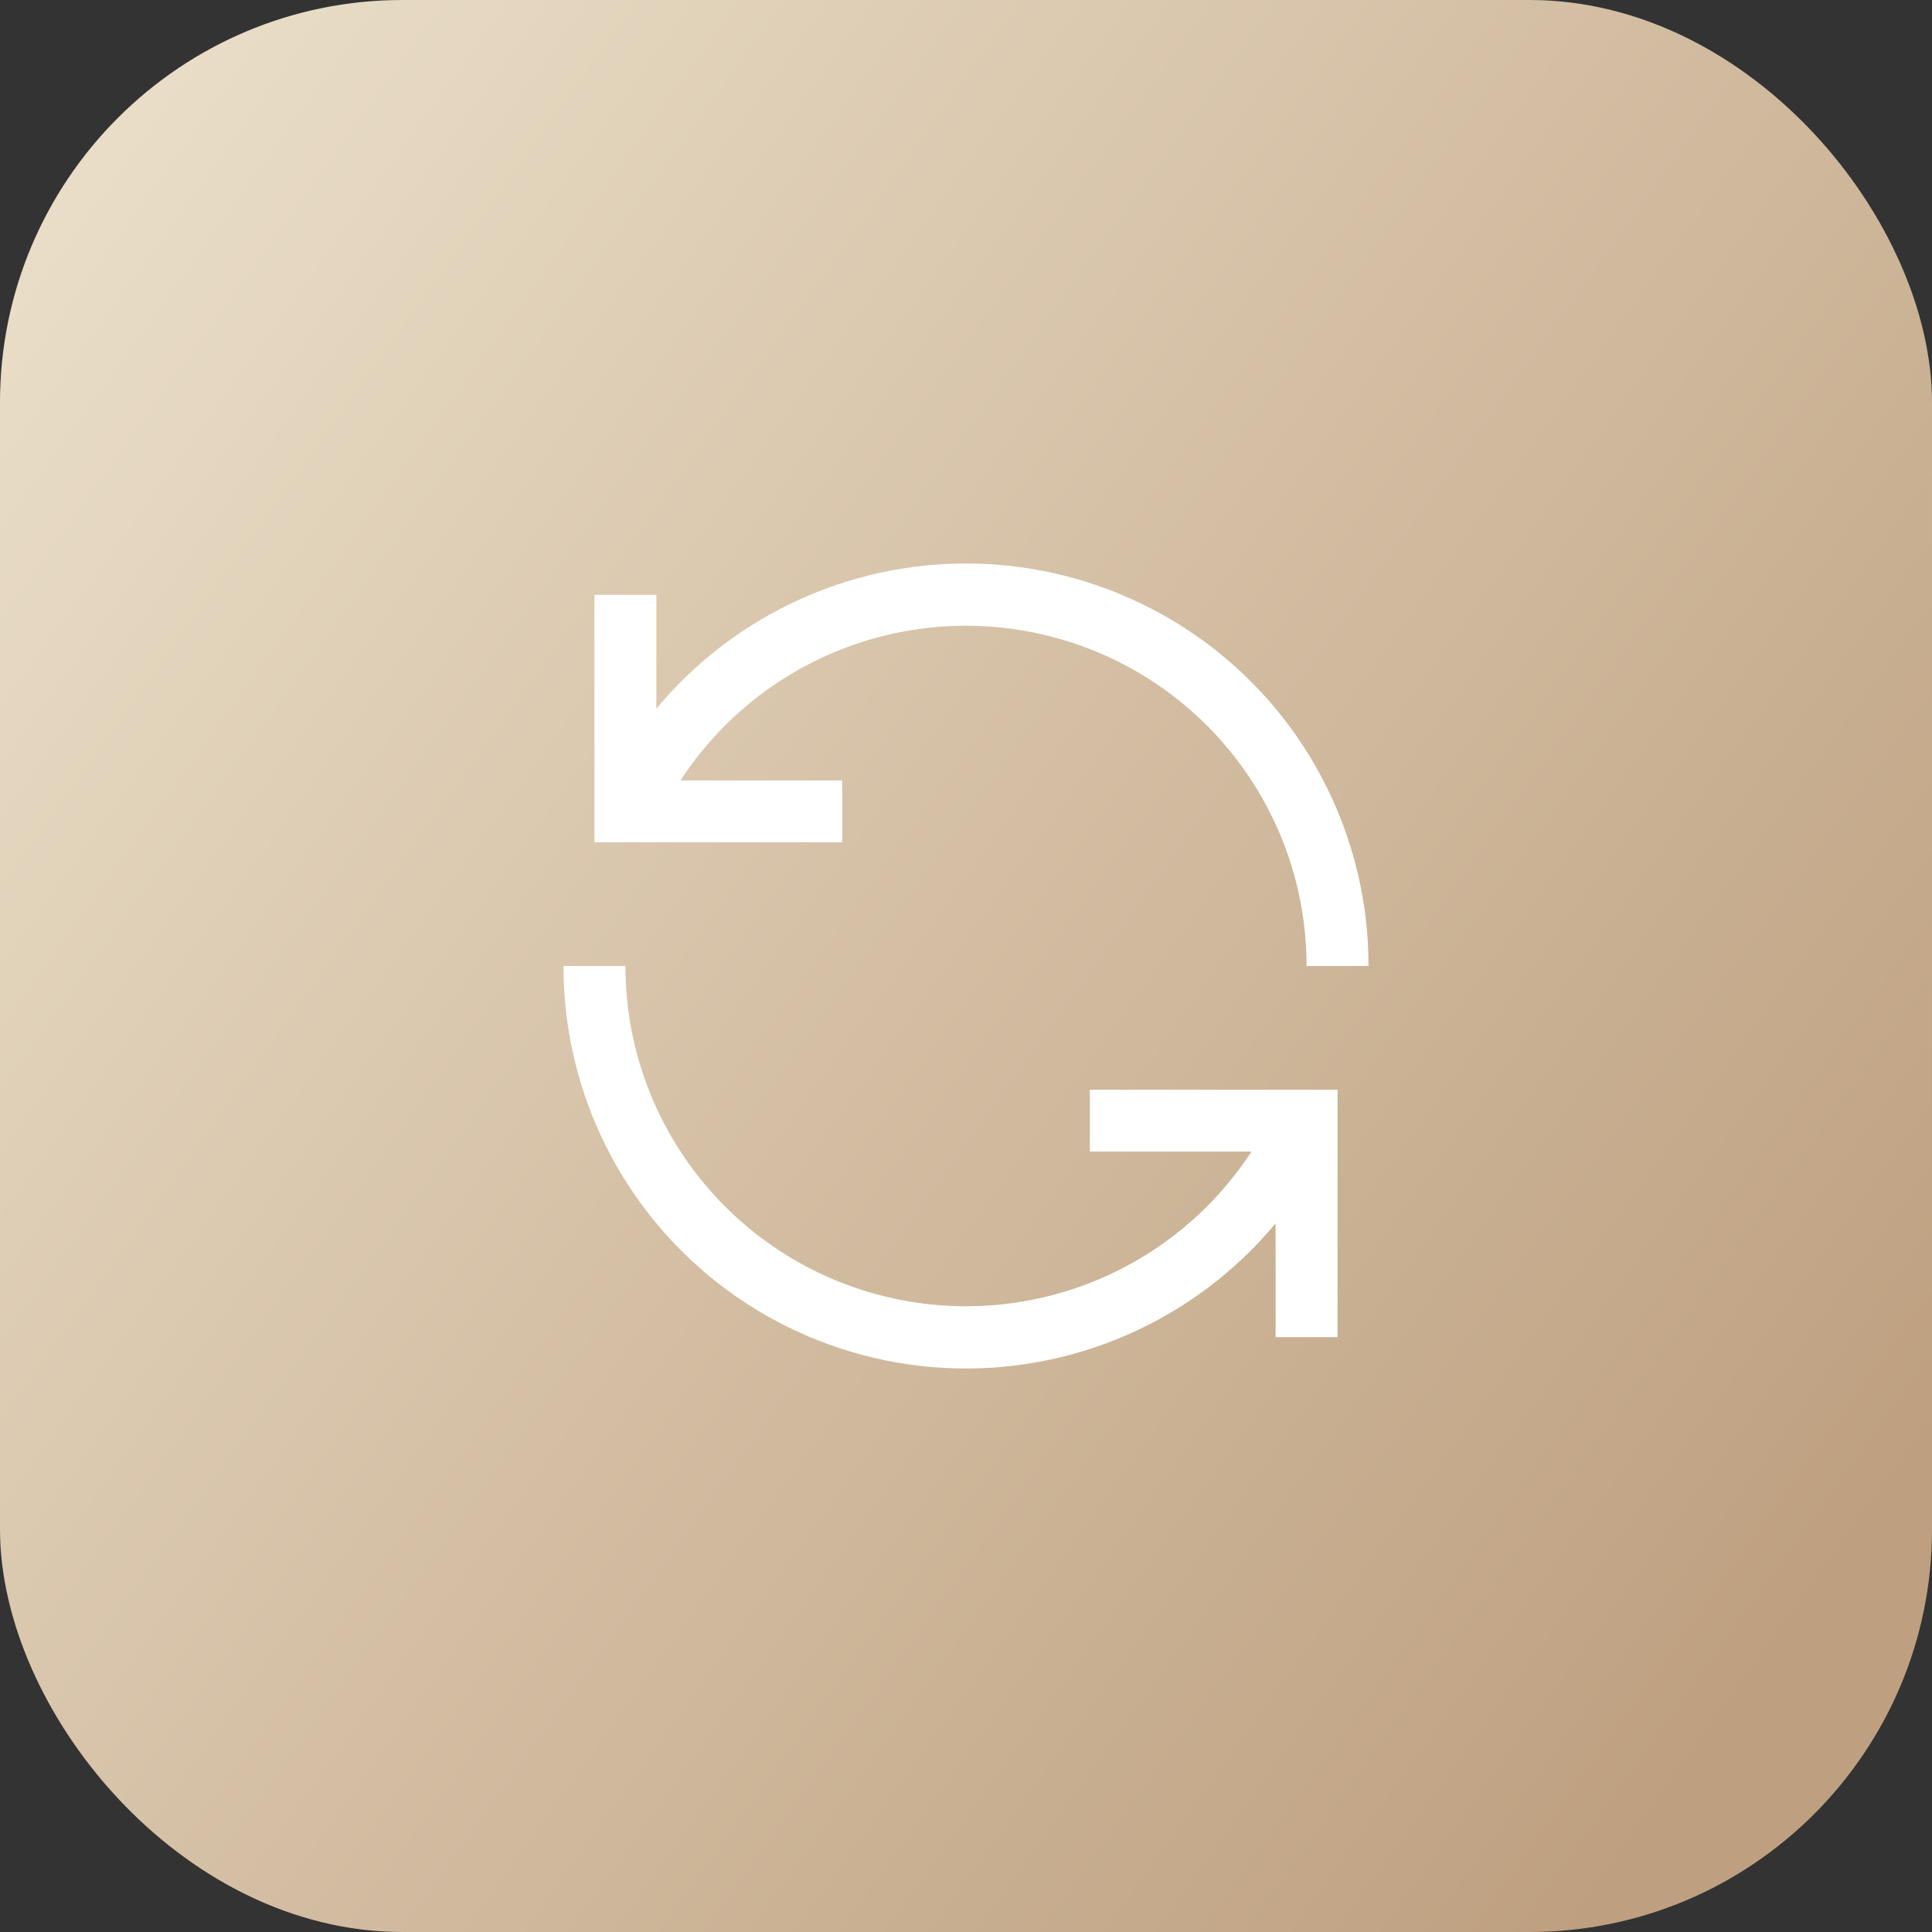
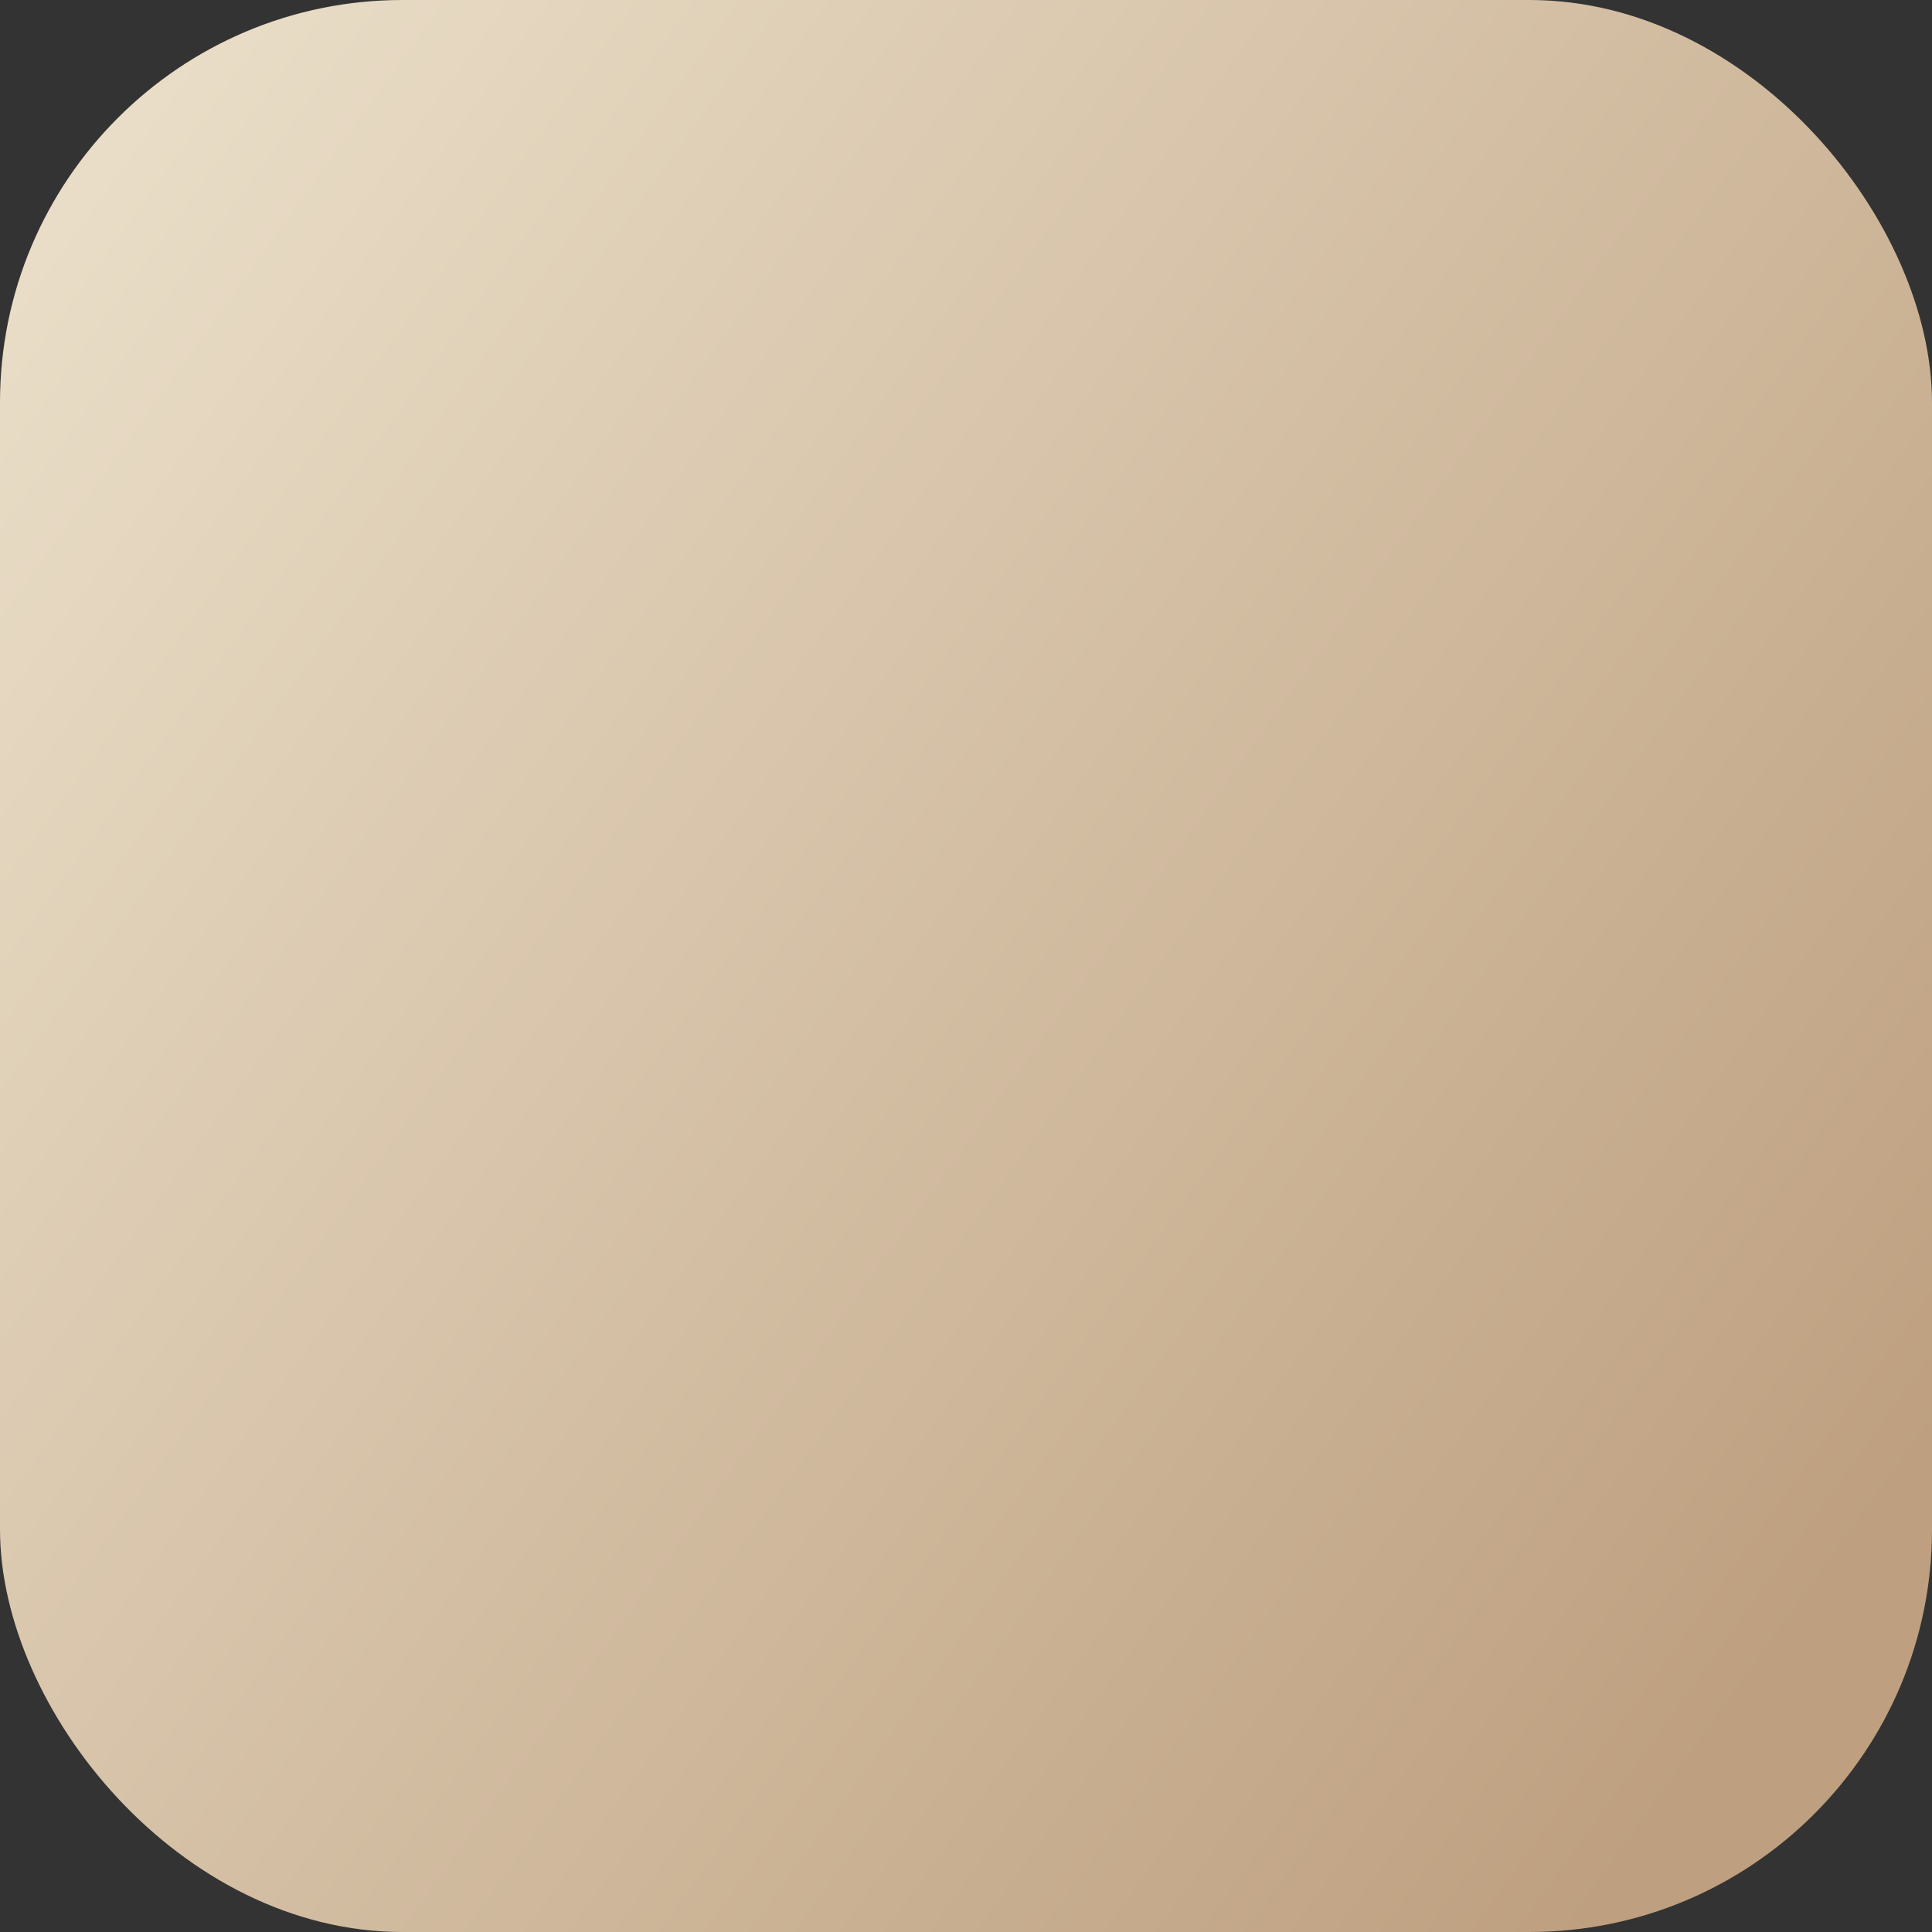
<svg xmlns="http://www.w3.org/2000/svg" width="96" height="96" viewBox="0 0 96 96" fill="none">
  <rect x="0" y="0" width="96" height="96" fill="#333333" stroke="none" />
  <rect width="96" height="96" rx="20" fill="url(#paint0_linear_42_1877)" />
-   <path d="M41.846 38.779H33.815C35.805 35.724 38.73 33.393 42.154 32.134C45.577 30.875 49.317 30.755 52.814 31.792C56.312 32.828 59.38 34.967 61.562 37.888C63.745 40.808 64.923 44.355 64.923 48H68C68.004 43.89 66.739 39.878 64.378 36.512C62.016 33.146 58.673 30.59 54.803 29.192C50.934 27.793 46.727 27.621 42.757 28.699C38.786 29.776 35.245 32.051 32.615 35.213V29.558H29.538V41.852H41.846V38.779ZM54.154 57.221H62.185C60.195 60.276 57.27 62.607 53.846 63.866C50.423 65.125 46.683 65.245 43.186 64.208C39.688 63.172 36.62 61.033 34.438 58.112C32.255 55.192 31.077 51.645 31.077 48H28C27.996 52.11 29.261 56.122 31.622 59.488C33.984 62.854 37.327 65.41 41.197 66.808C45.066 68.207 49.273 68.379 53.243 67.301C57.214 66.224 60.755 63.949 63.385 60.787V66.443H66.462V54.148H54.154V57.221Z" fill="white" />
  <defs>
    <linearGradient id="paint0_linear_42_1877" x1="8" y1="4.133" x2="98.133" y2="68.933" gradientUnits="userSpaceOnUse">
      <stop stop-color="#E9DDC7" />
      <stop offset="1" stop-color="#BEA080" />
    </linearGradient>
  </defs>
</svg>